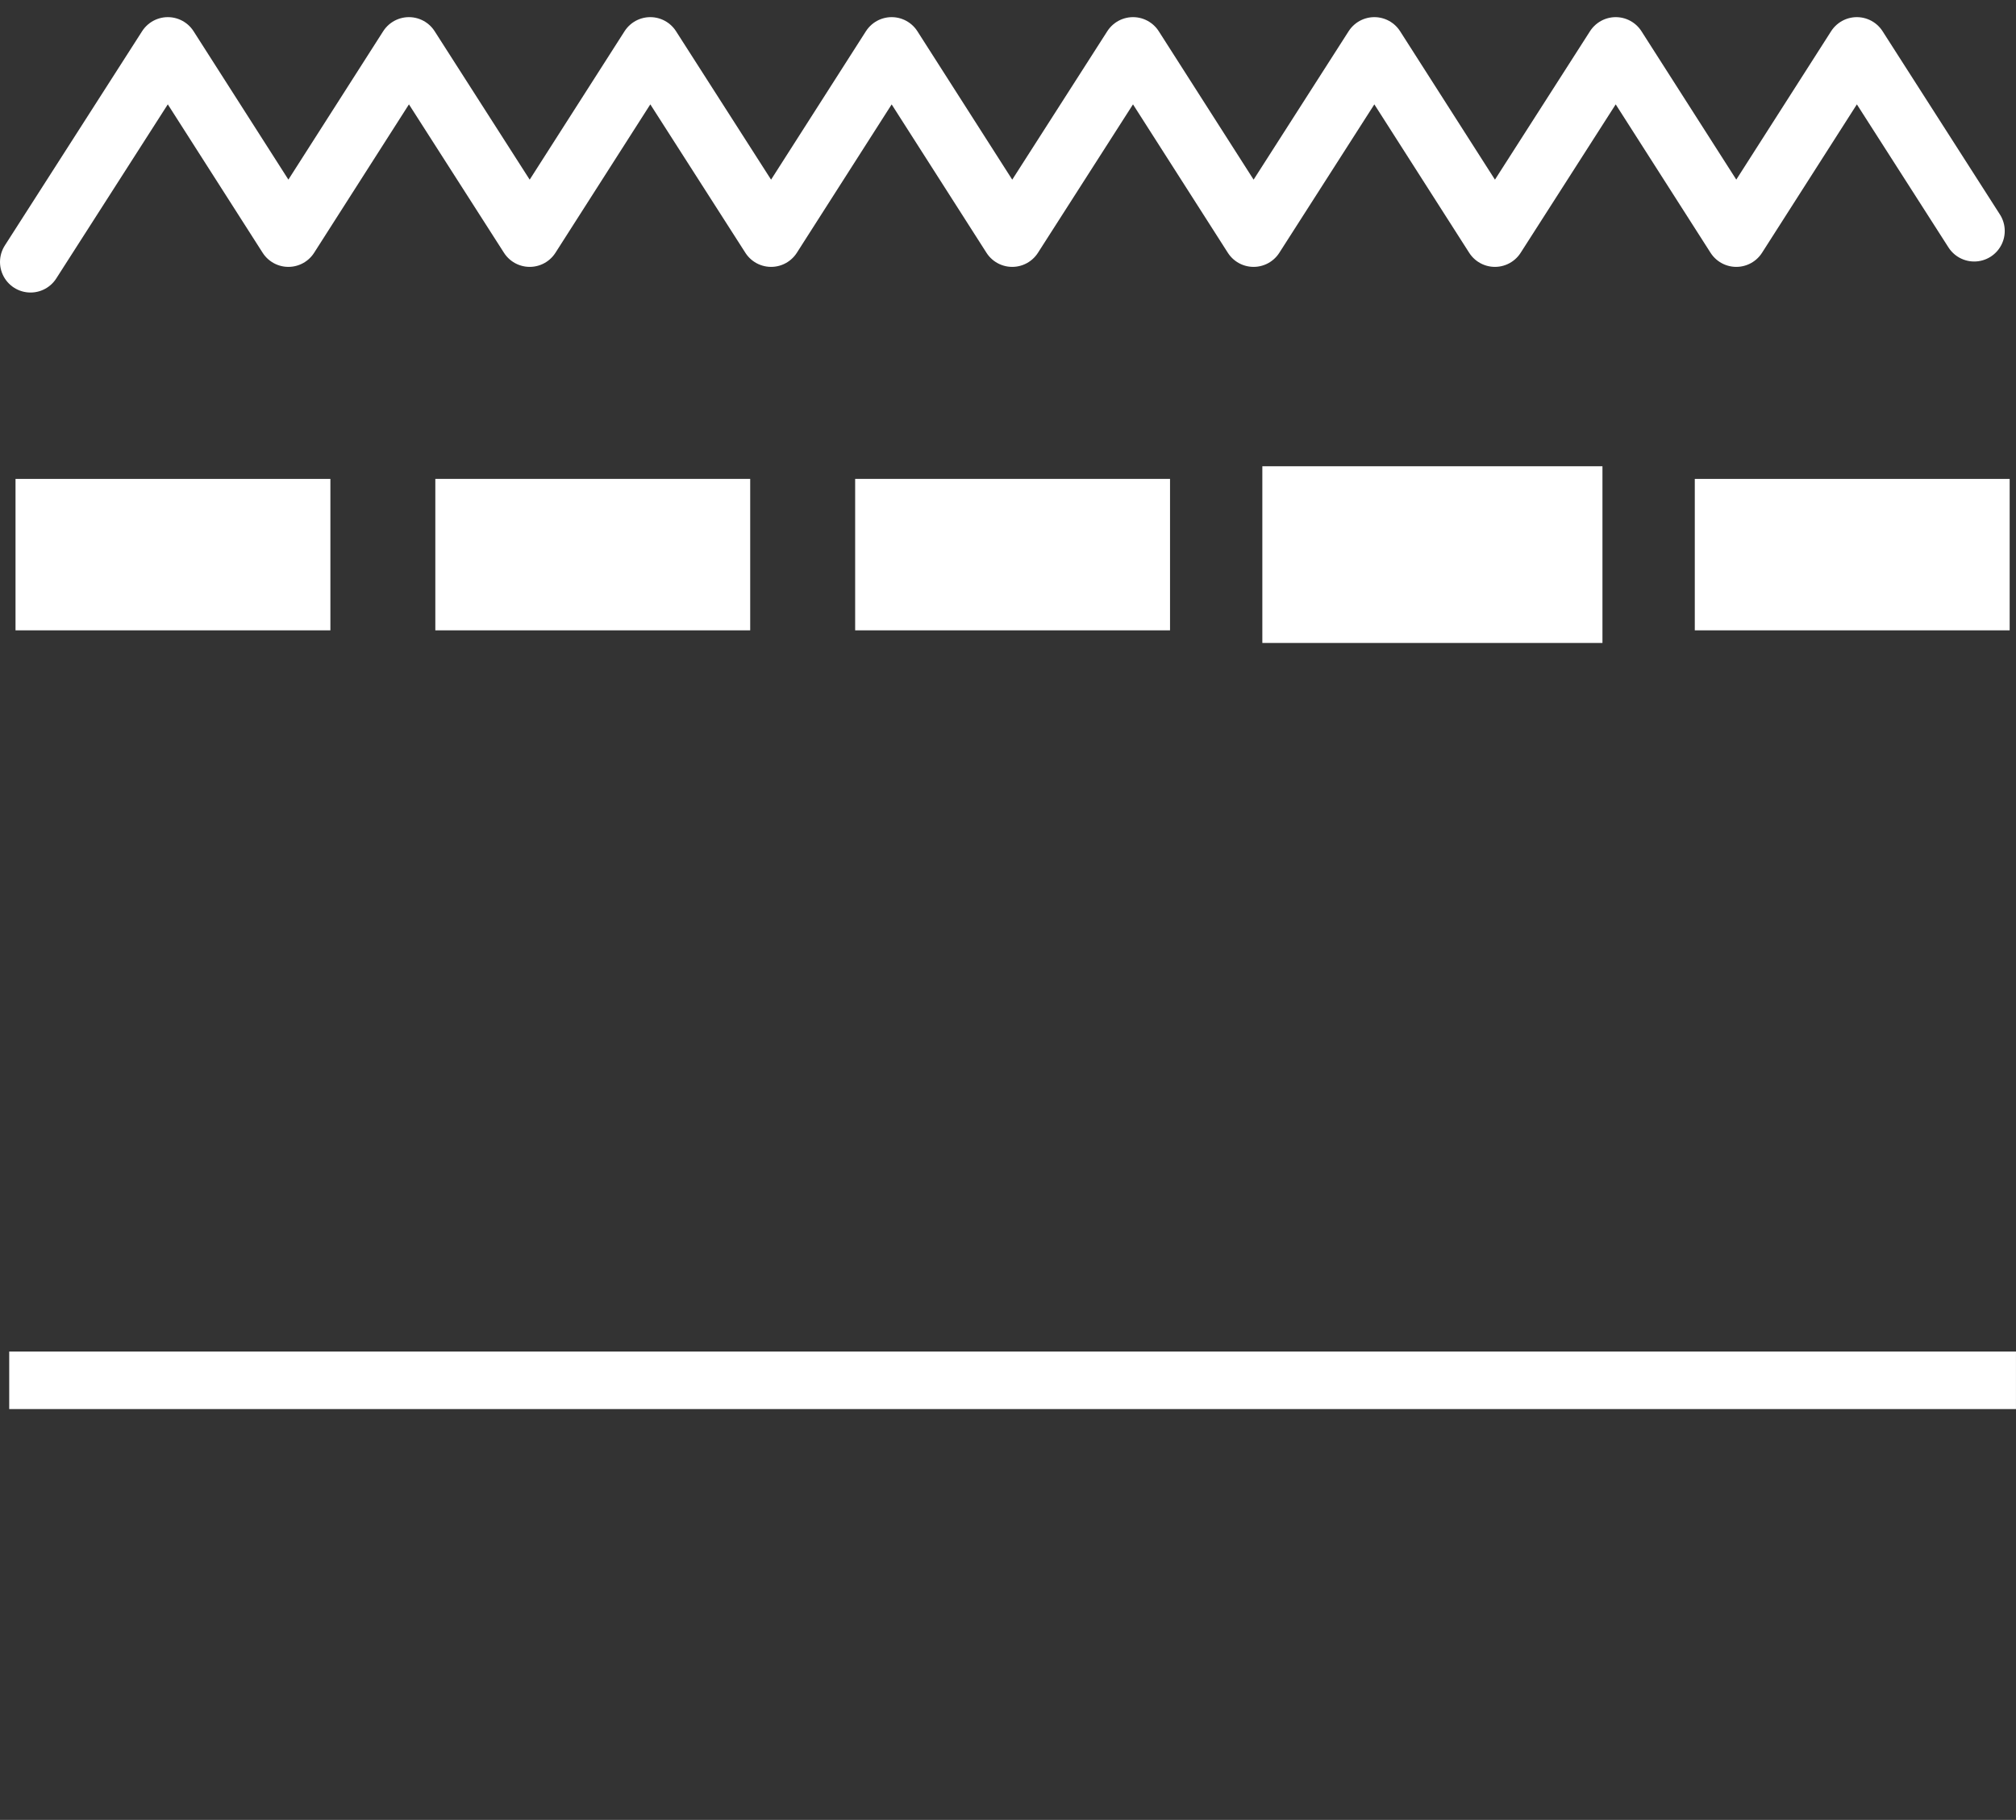
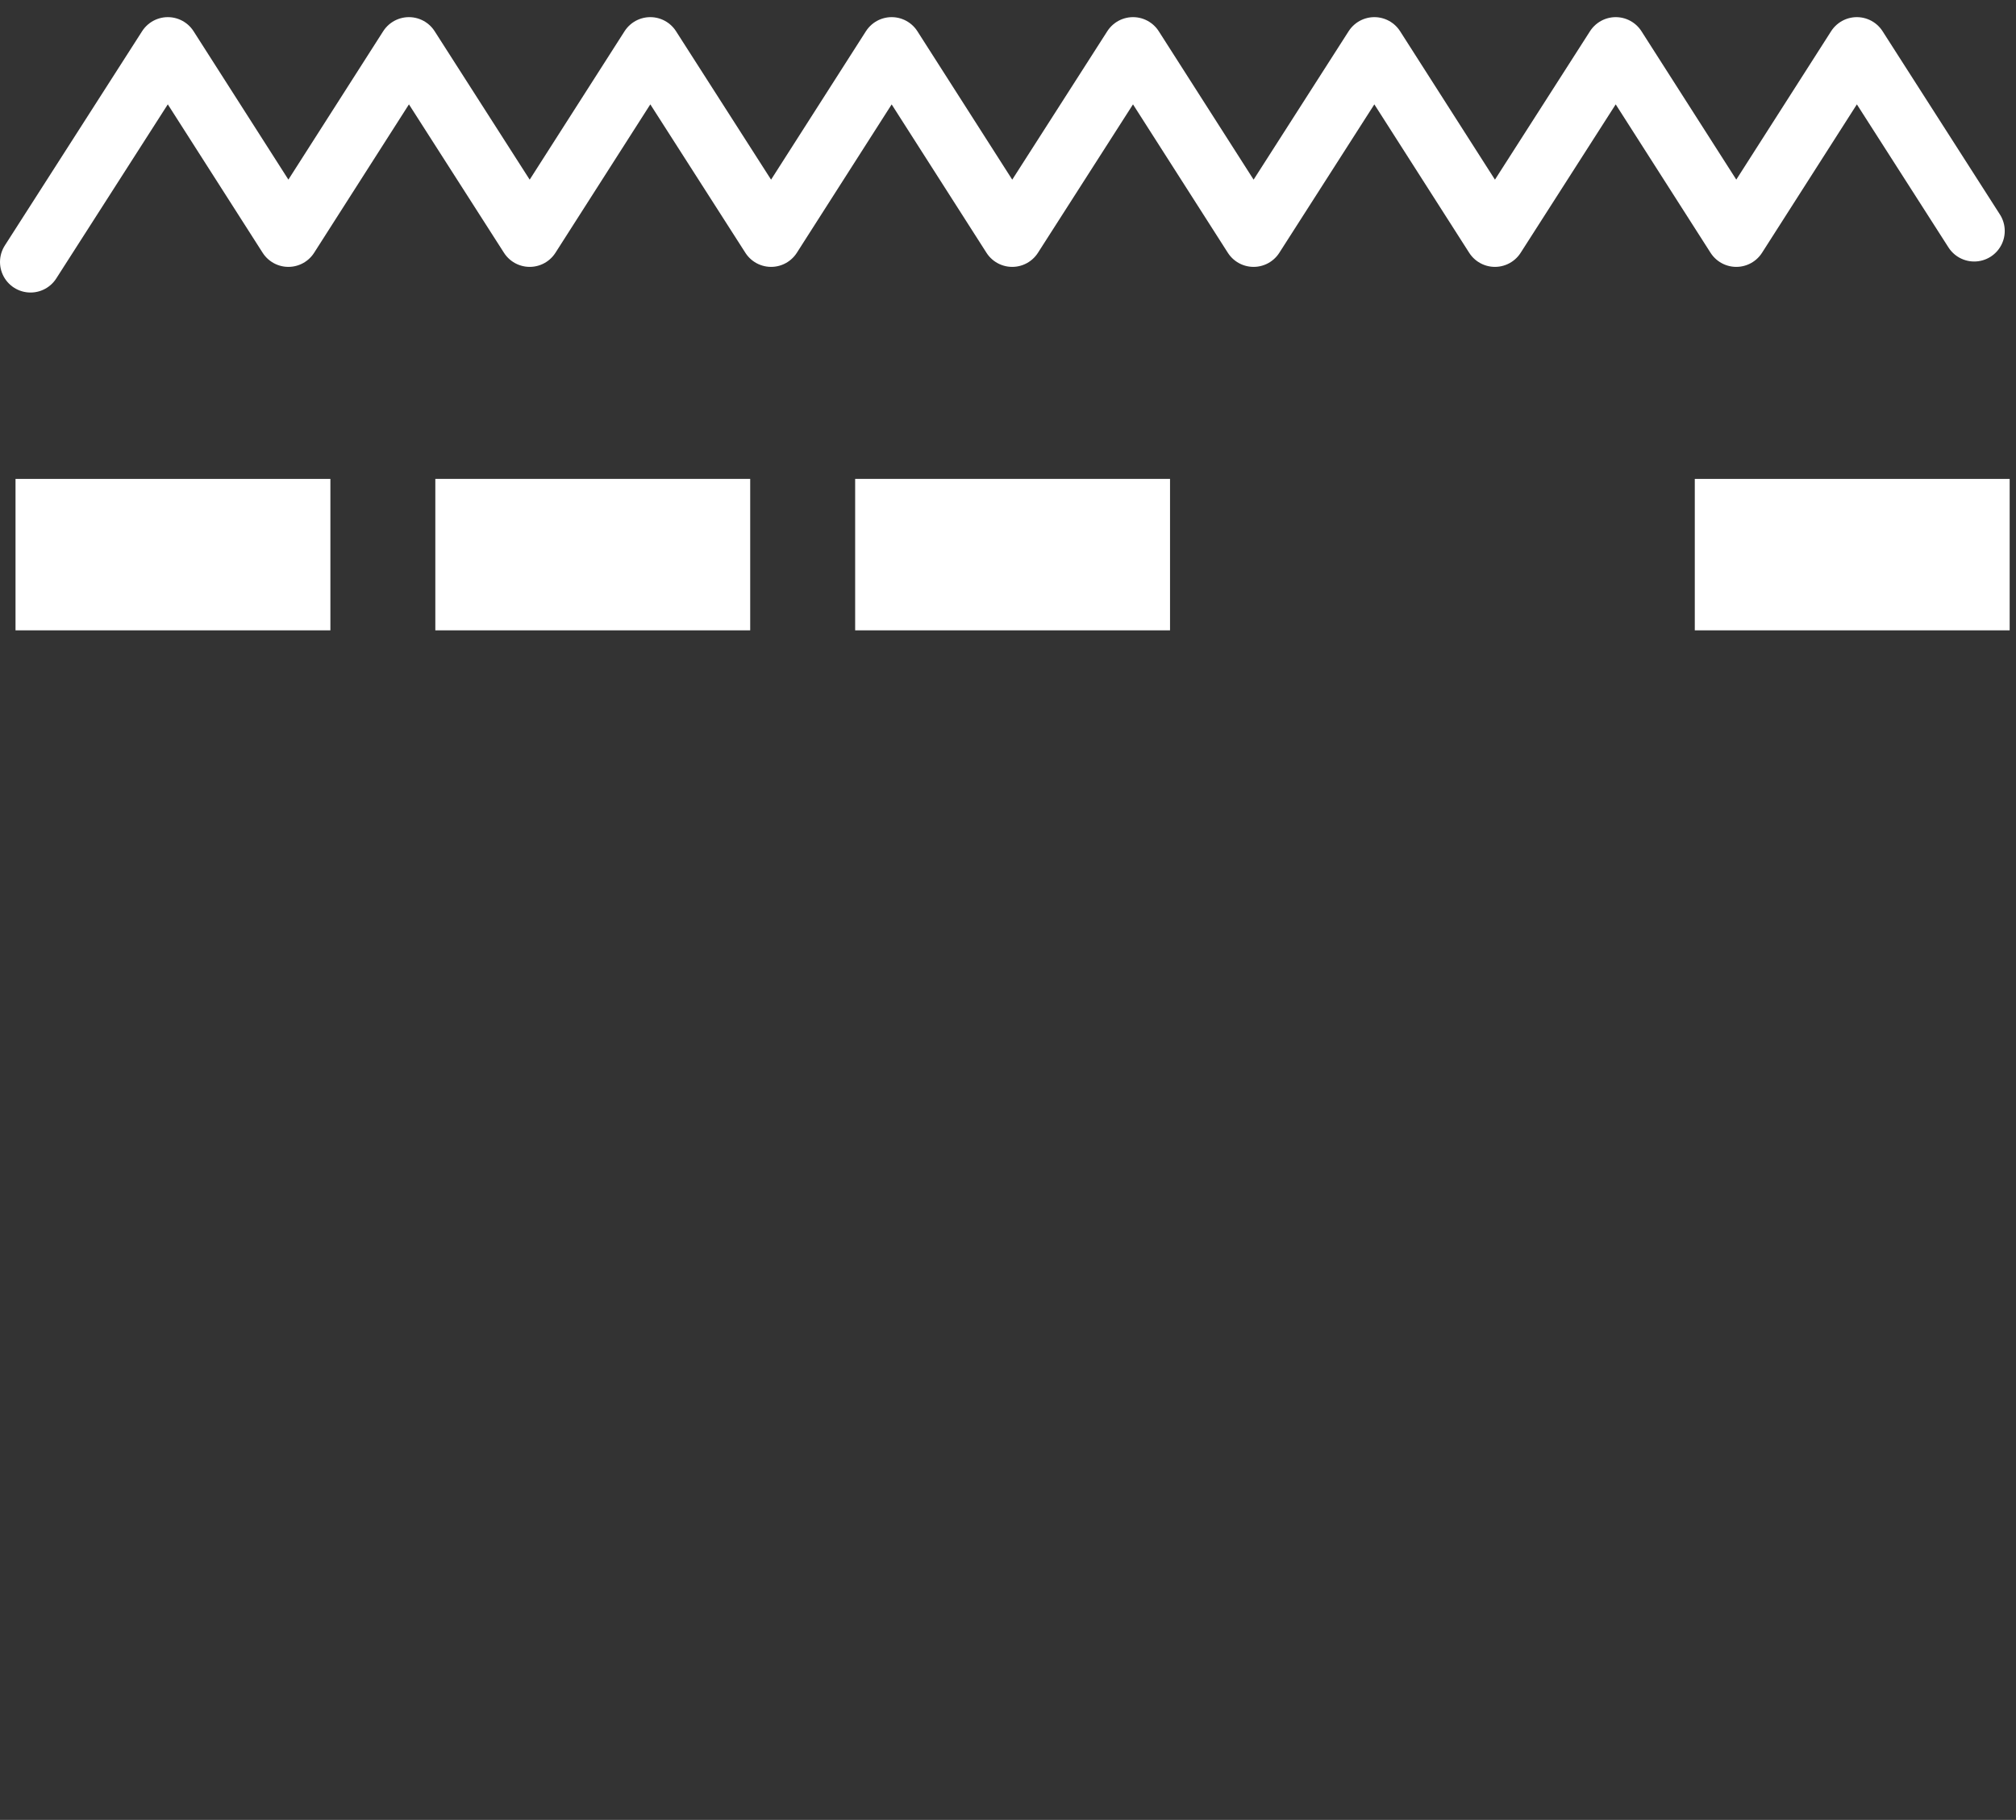
<svg xmlns="http://www.w3.org/2000/svg" width="79.866" height="72.098" viewBox="0 0 79.866 72.098">
  <rect x="0" y="0" width="79.866" height="72.098" fill="#333333" stroke="none" />
  <defs>
    <clipPath id="clip-path">
-       <rect id="Rectangle_1436" data-name="Rectangle 1436" width="79.865" height="24.168" fill="none" stroke="#fff" stroke-width="1" />
-     </clipPath>
+       </clipPath>
    <clipPath id="clip-path-2">
      <rect id="Rectangle_1442" data-name="Rectangle 1442" width="79.865" height="72.098" fill="none" stroke="#fff" stroke-width="1" />
    </clipPath>
  </defs>
  <g id="Groupe_2426" data-name="Groupe 2426" transform="translate(0 0)">
-     <path id="Tracé_1015" data-name="Tracé 1015" d="M.364,23.029h0Z" transform="translate(0 18.532)" fill="#fff" stroke="#fff" stroke-width="1" />
+     <path id="Tracé_1015" data-name="Tracé 1015" d="M.364,23.029h0" transform="translate(0 18.532)" fill="#fff" stroke="#fff" stroke-width="1" />
    <g id="Groupe_2423" data-name="Groupe 2423" transform="translate(0 31.655)">
      <g id="Groupe_2422" data-name="Groupe 2422" clip-path="url(#clip-path)">
        <line id="Ligne_77" data-name="Ligne 77" x2="79.5" transform="translate(0.365 23.029)" fill="none" stroke="#fff" stroke-linejoin="round" stroke-width="2.278" />
      </g>
    </g>
    <rect id="Rectangle_1437" data-name="Rectangle 1437" width="12.474" height="5.999" transform="translate(0.615 18.973)" fill="#fff" />
    <rect id="Rectangle_1438" data-name="Rectangle 1438" width="12.474" height="6" transform="translate(17.246 18.972)" fill="#fff" />
    <rect id="Rectangle_1439" data-name="Rectangle 1439" width="12.474" height="6" transform="translate(33.878 18.972)" fill="#fff" />
-     <rect id="Rectangle_1440" data-name="Rectangle 1440" width="12.474" height="6" transform="translate(50.509 18.972)" fill="#fff" stroke="#fff" stroke-width="1" />
    <rect id="Rectangle_1441" data-name="Rectangle 1441" width="12.474" height="5.999" transform="translate(67.141 18.973)" fill="#fff" />
    <g id="Groupe_2425" data-name="Groupe 2425" transform="translate(0 0)">
      <g id="Groupe_2424" data-name="Groupe 2424" clip-path="url(#clip-path-2)">
        <path id="Tracé_1016" data-name="Tracé 1016" d="M1.21,9.7,6.649,1.21l4.776,7.474L16.2,1.21l4.785,7.474L25.762,1.21l4.786,7.474L35.324,1.21,40.1,8.684,44.886,1.21l4.776,7.474L54.447,1.21l4.776,7.474L64.009,1.21l4.776,7.474L73.561,1.21,78.21,8.471" transform="translate(0 0.679)" fill="none" stroke="#fff" stroke-linecap="round" stroke-linejoin="round" stroke-width="2.42" />
      </g>
    </g>
  </g>
</svg>